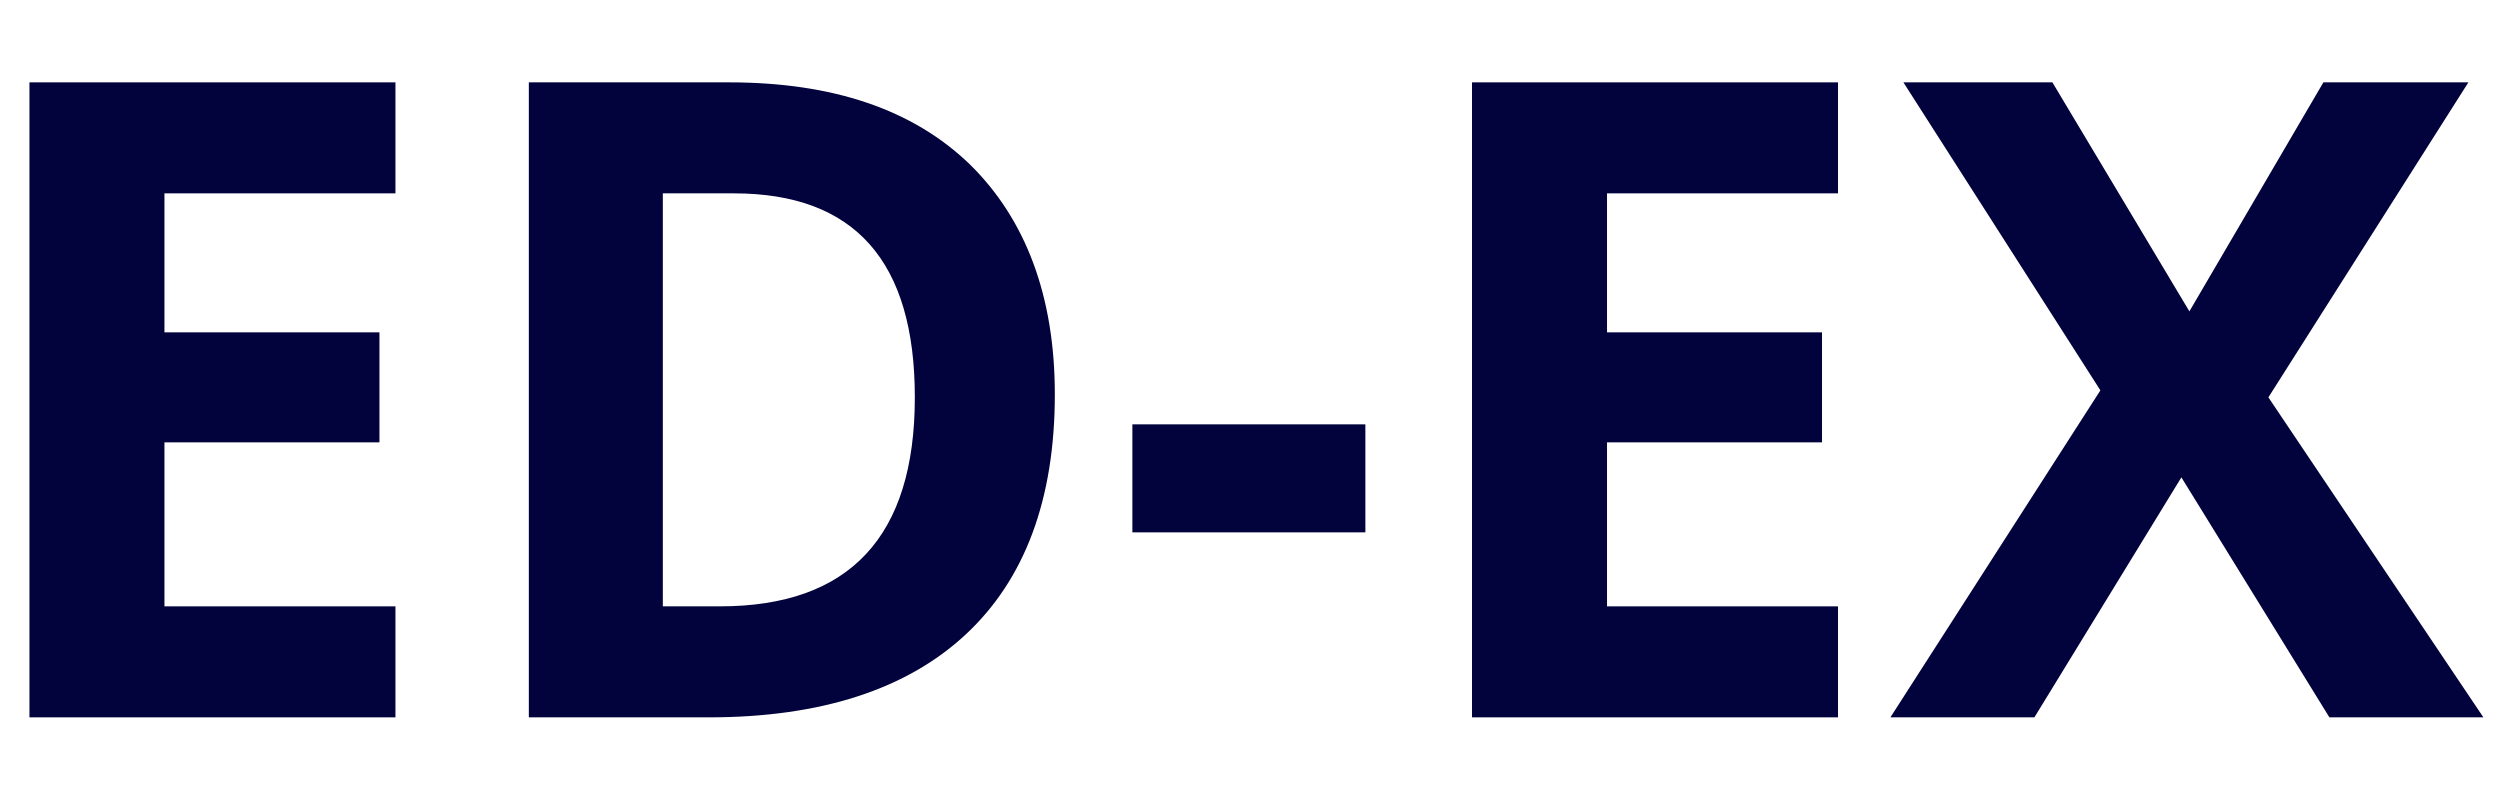
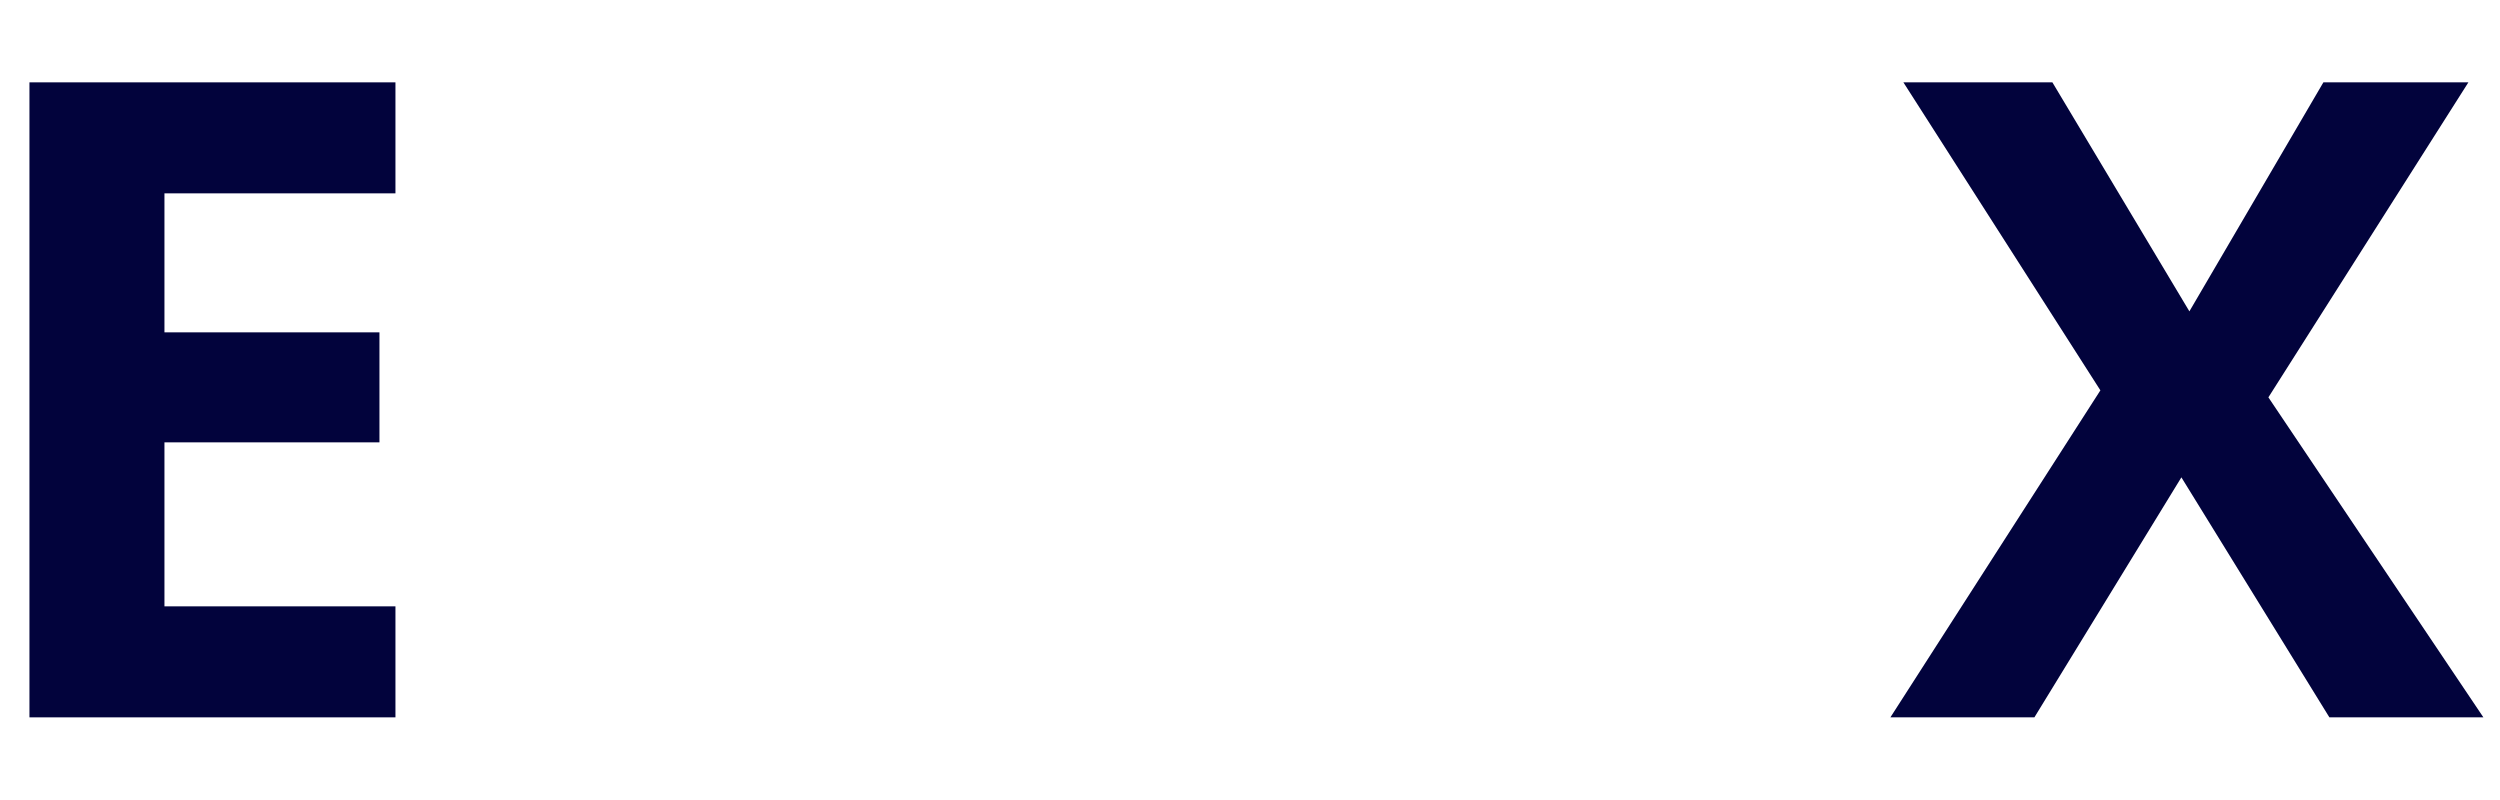
<svg xmlns="http://www.w3.org/2000/svg" version="1.1" id="Слой_1" x="0px" y="0px" viewBox="0 0 250 80" style="enable-background:new 0 0 250 80;" xml:space="preserve">
  <style type="text/css">
	.st0{fill:#02033C;}
</style>
  <g>
    <g transform="translate(106.169, 62.128)">
	</g>
  </g>
  <g>
    <g transform="translate(12.545, 39.435)">
      <g>
        <path class="st0" d="M27,32.3H-9.6v-63.5H27v11.1H3.9v13.9h21.5v11H3.9v16.4H27V32.3z" />
      </g>
    </g>
  </g>
  <g>
    <g transform="translate(35.283, 39.435)">
      <g>
-         <path class="st0" d="M70.2,0c0,10.5-3,18.5-8.9,24c-5.9,5.5-14.5,8.3-25.7,8.3h-18v-63.5h20c10.4,0,18.4,2.7,24.1,8.2     C67.3-17.5,70.2-9.8,70.2,0z M56.2,0.3c0-13.6-6-20.4-18.1-20.4H31v41.3h5.7C49.7,21.2,56.2,14.2,56.2,0.3z" />
-       </g>
+         </g>
    </g>
  </g>
  <g>
    <g transform="translate(65.337, 39.435)">
      <g>
-         <path class="st0" d="M47.9,13.9V3h23.3v10.8H47.9z" />
-       </g>
+         </g>
    </g>
  </g>
  <g>
    <g transform="translate(78.401, 39.435)">
      <g>
-         <path class="st0" d="M105.4,32.3H68.8v-63.5h36.6v11.1H82.3v13.9h21.5v11H82.3v16.4h23.1V32.3z" />
-       </g>
+         </g>
    </g>
  </g>
  <g>
    <g transform="translate(101.139, 39.435)">
      <g>
        <path class="st0" d="M147.2,32.3h-15.4L117,8.3l-14.7,24H87.9l21-32.7L89.2-31.2h14.9l13.7,22.9l13.4-22.9h14.5L125.7,0.3     L147.2,32.3z" />
      </g>
    </g>
  </g>
</svg>